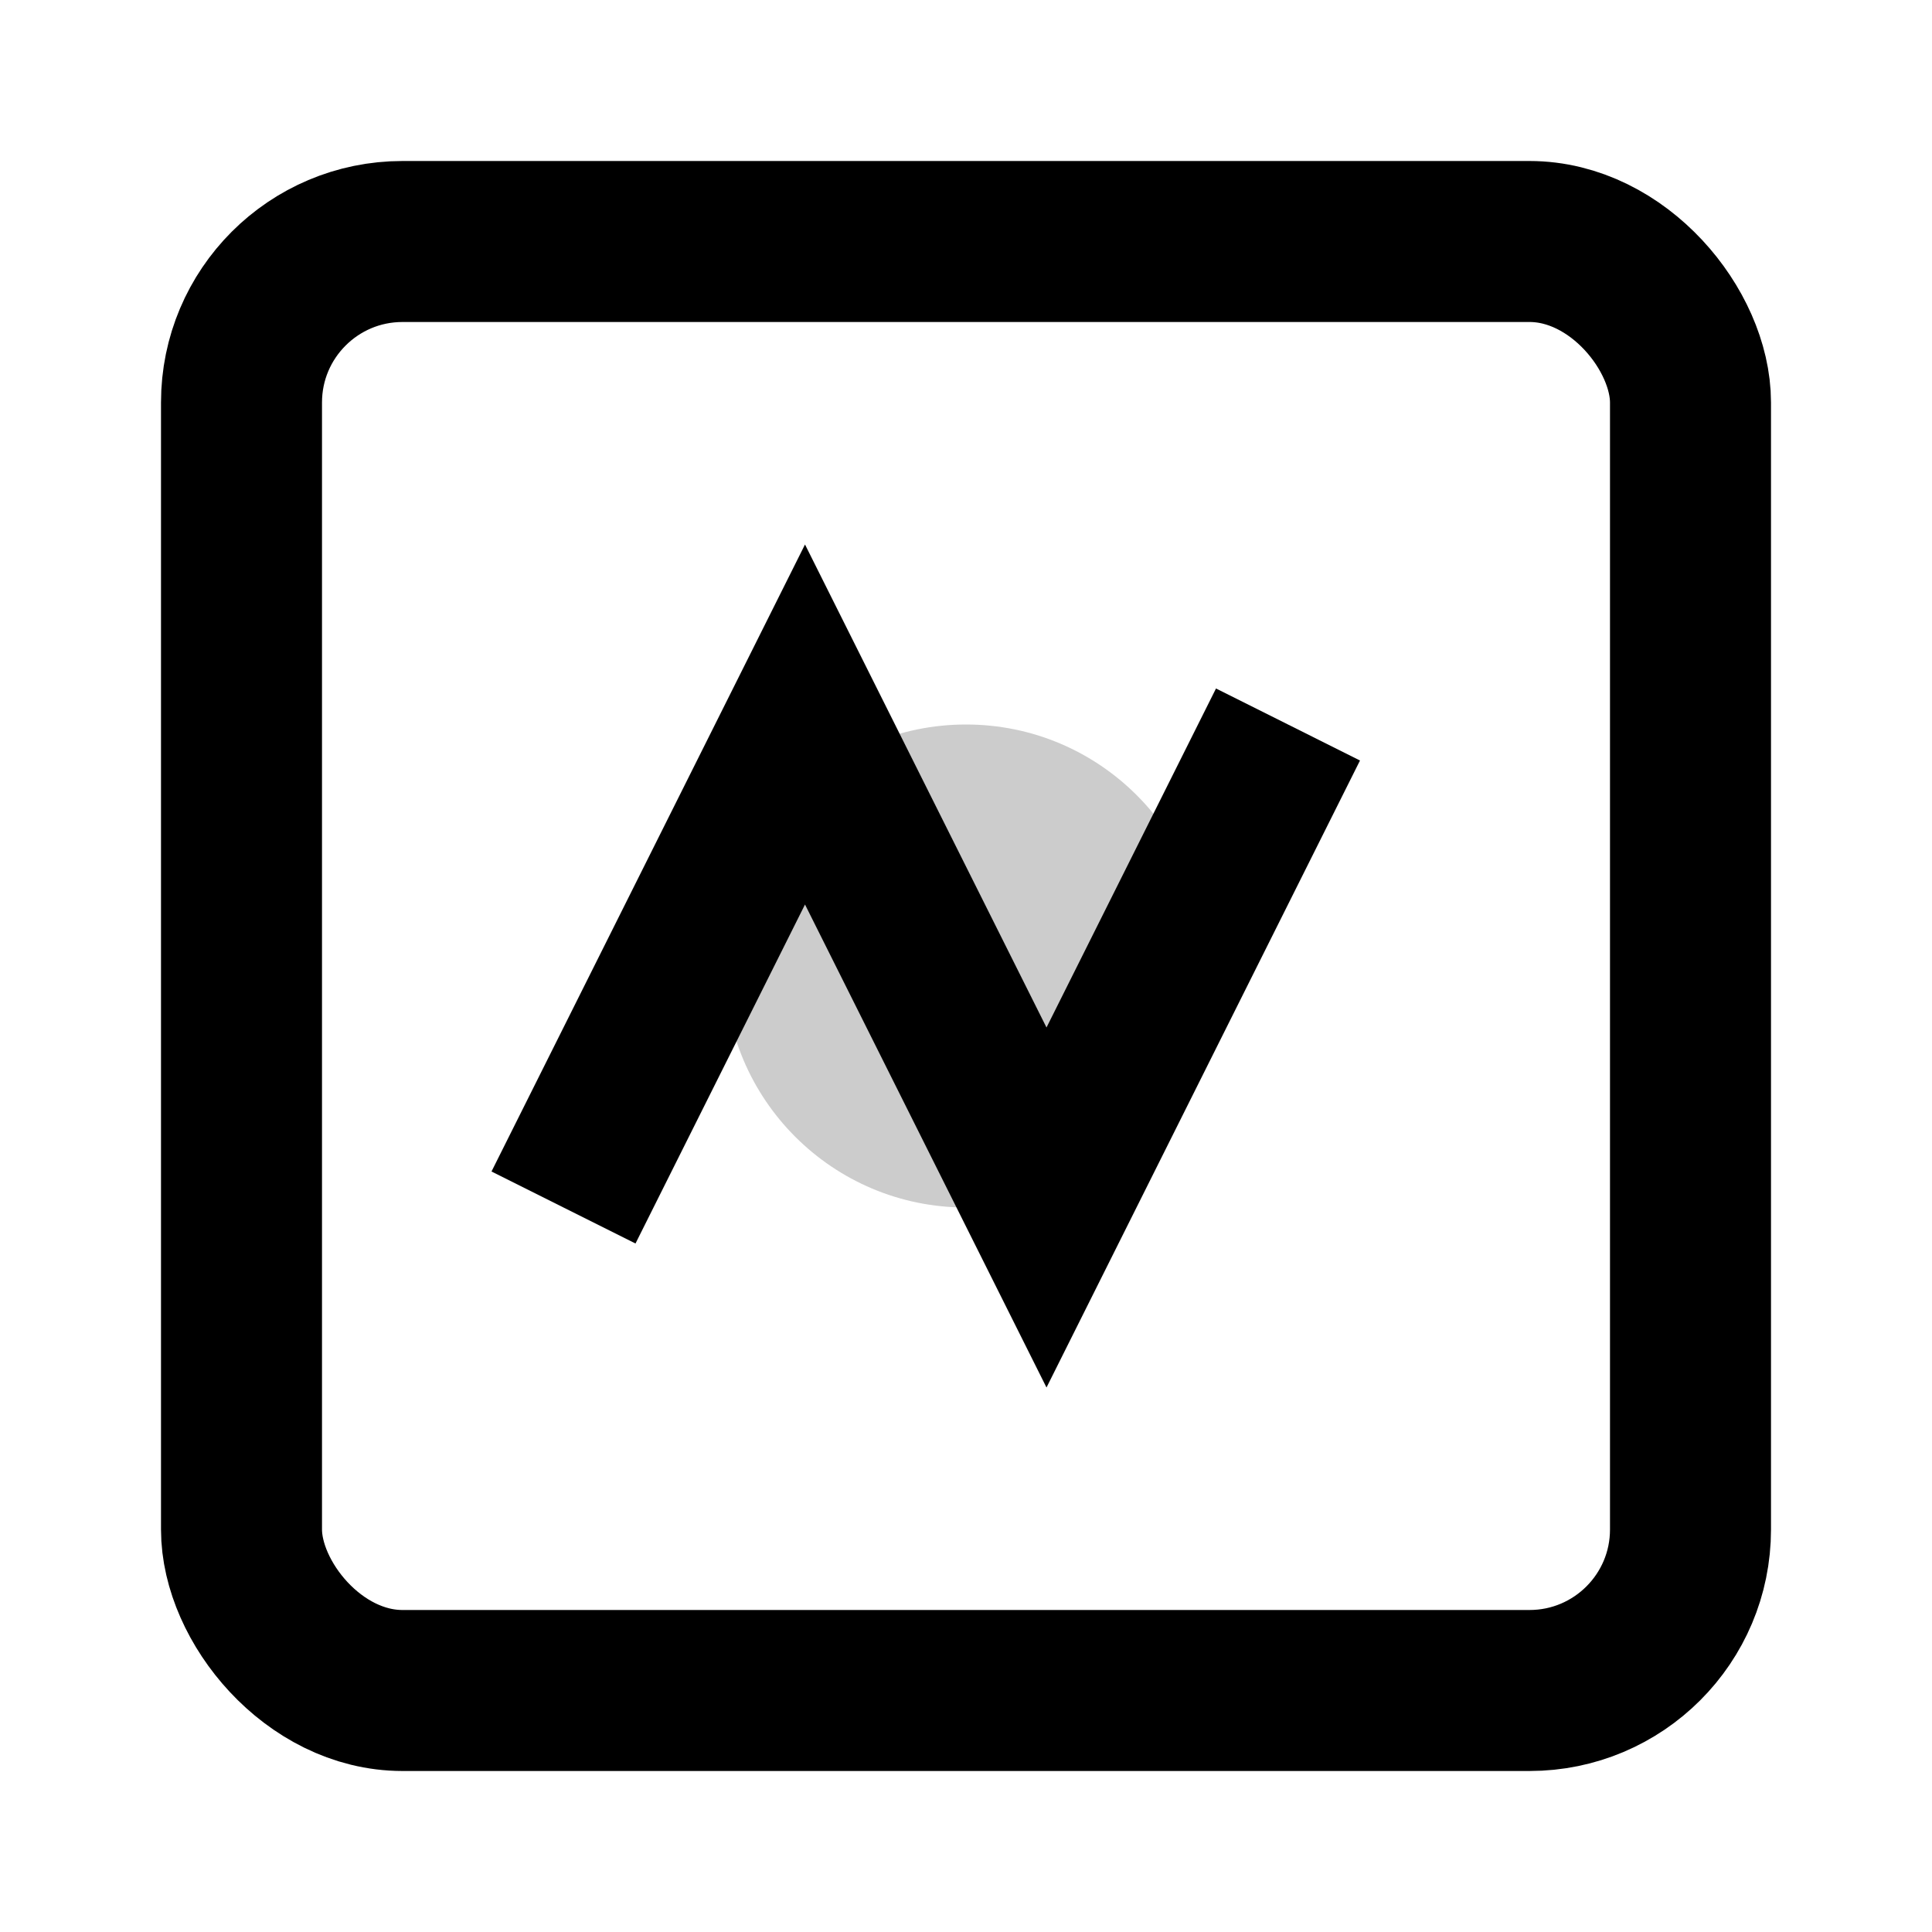
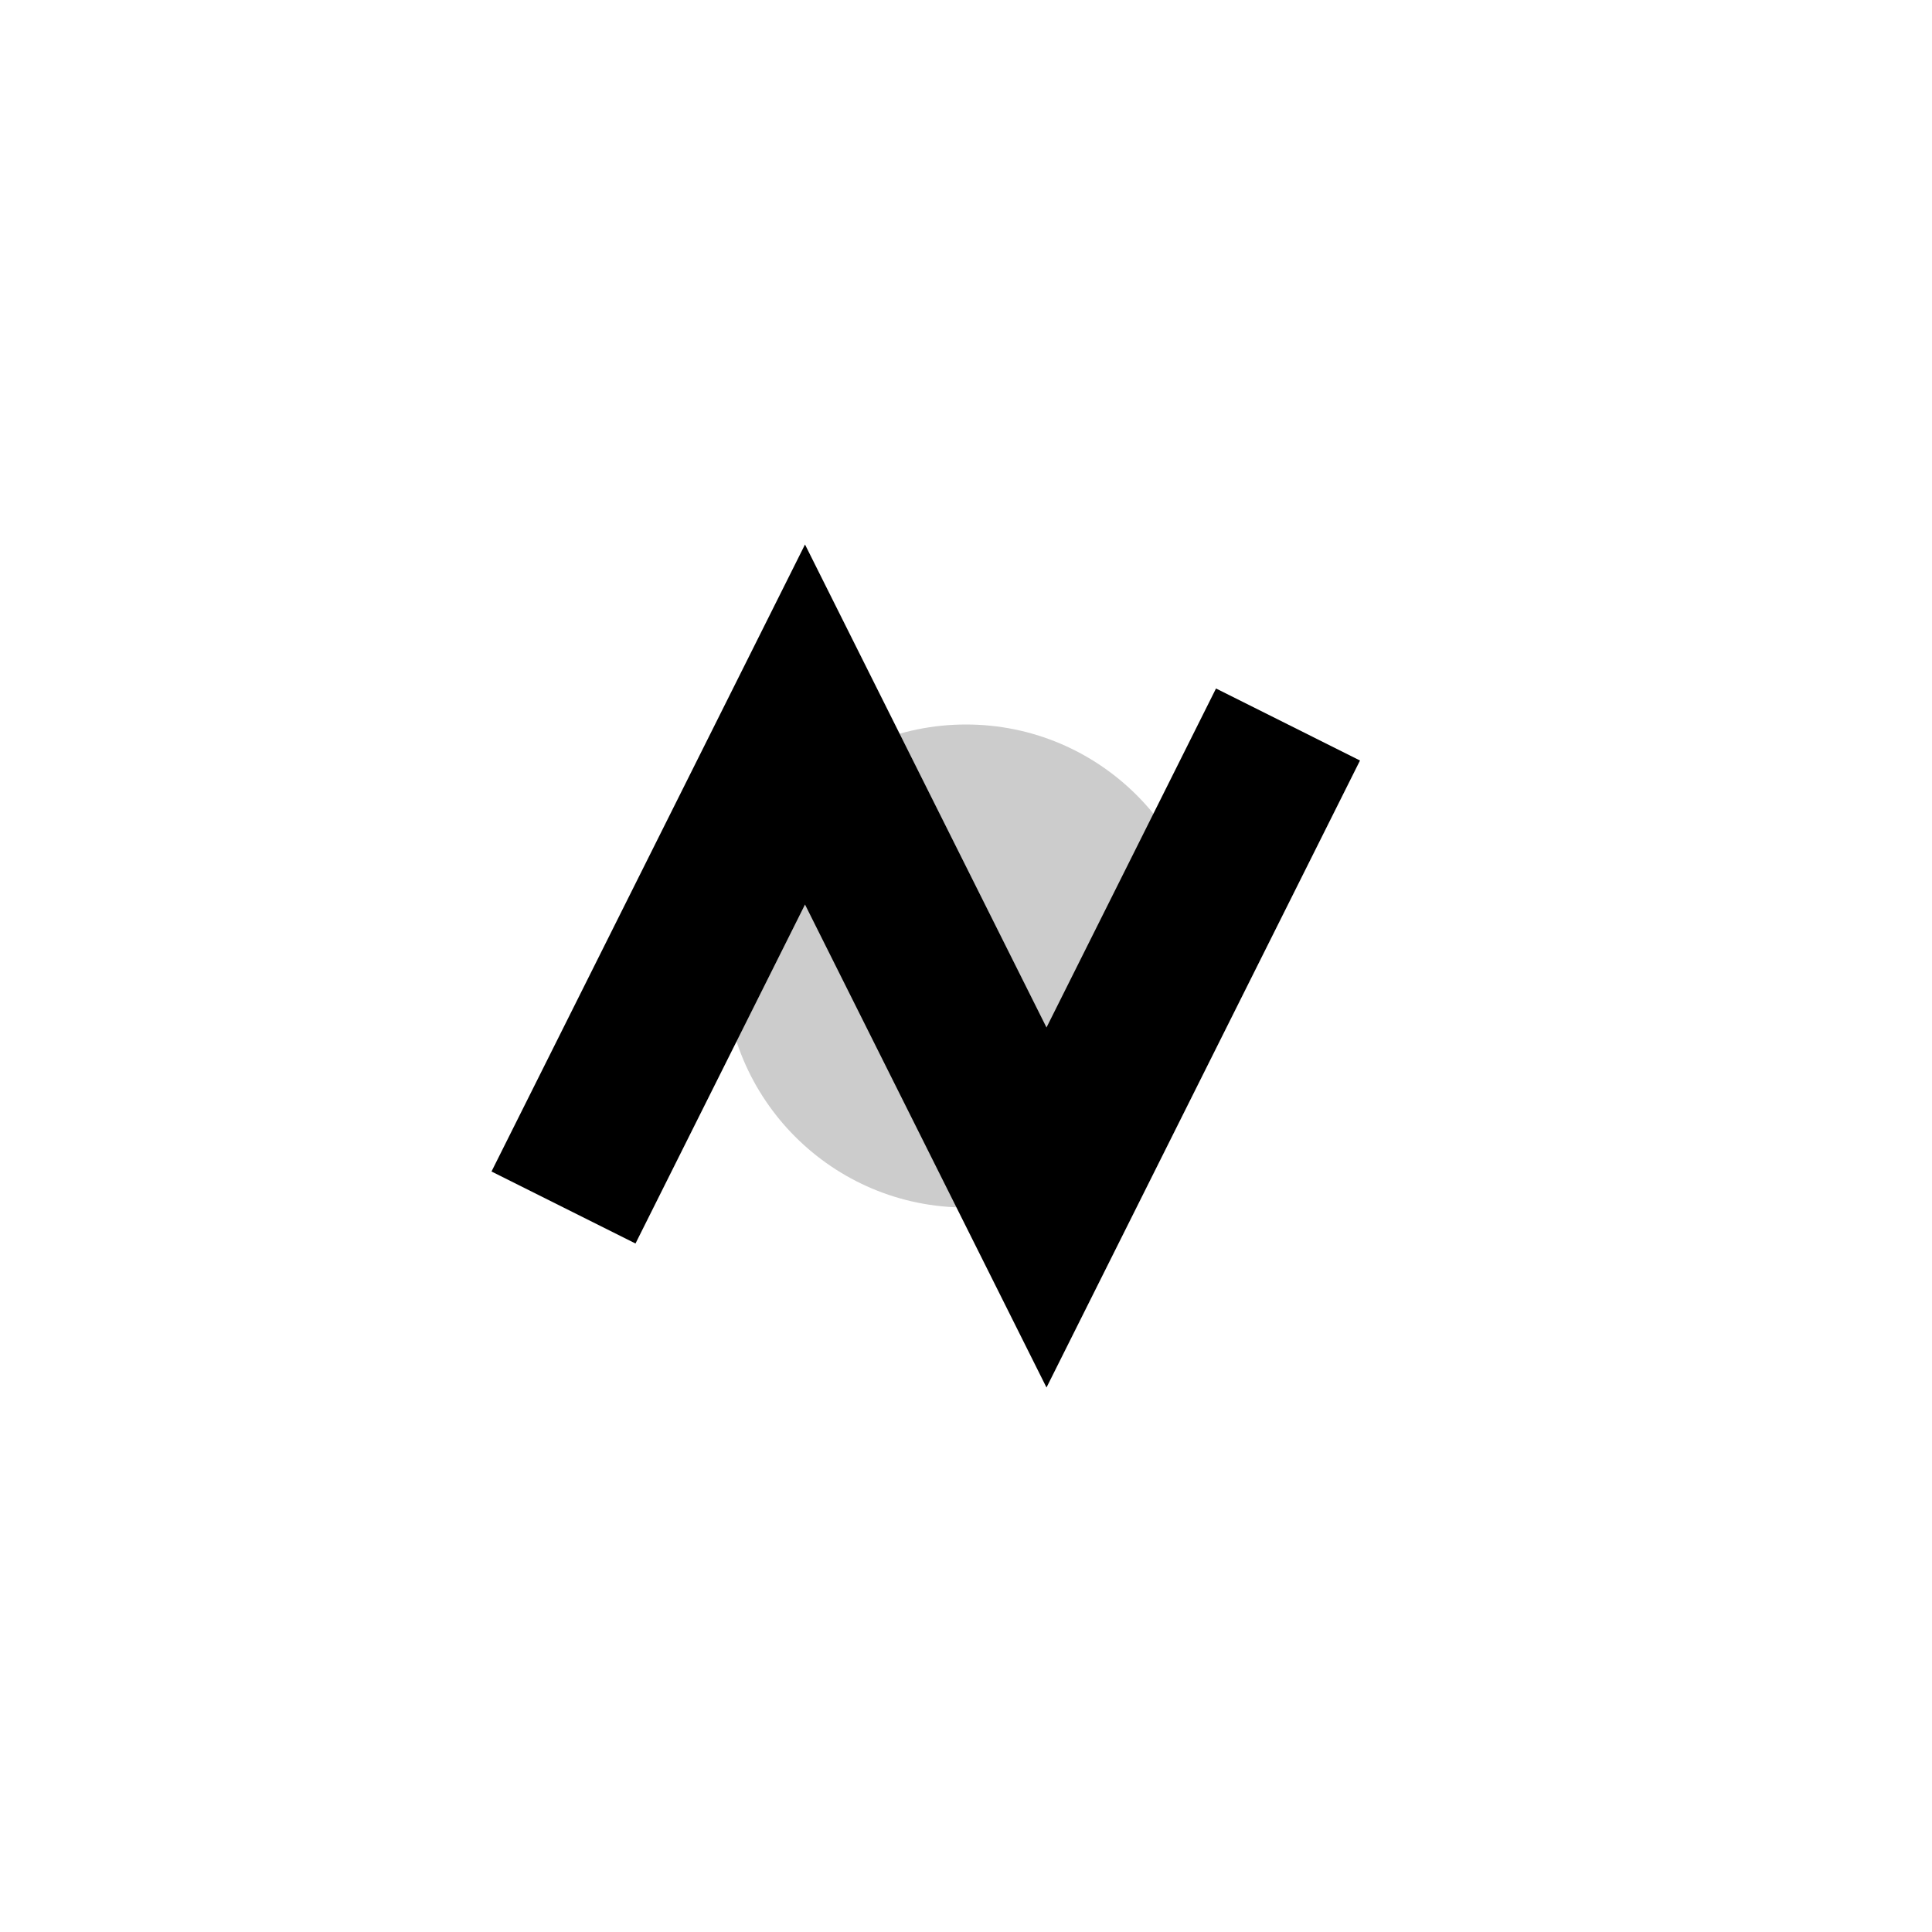
<svg xmlns="http://www.w3.org/2000/svg" viewBox="0 0 24 24">
-   <rect x="3" y="3" width="18" height="18" rx="2" ry="2" fill="none" stroke="currentColor" stroke-width="2" />
  <path d="M7 15l3-6 3 6 3-6" fill="none" stroke="currentColor" stroke-width="2" />
  <circle cx="12" cy="12" r="3" fill="currentColor" opacity="0.2" />
</svg>